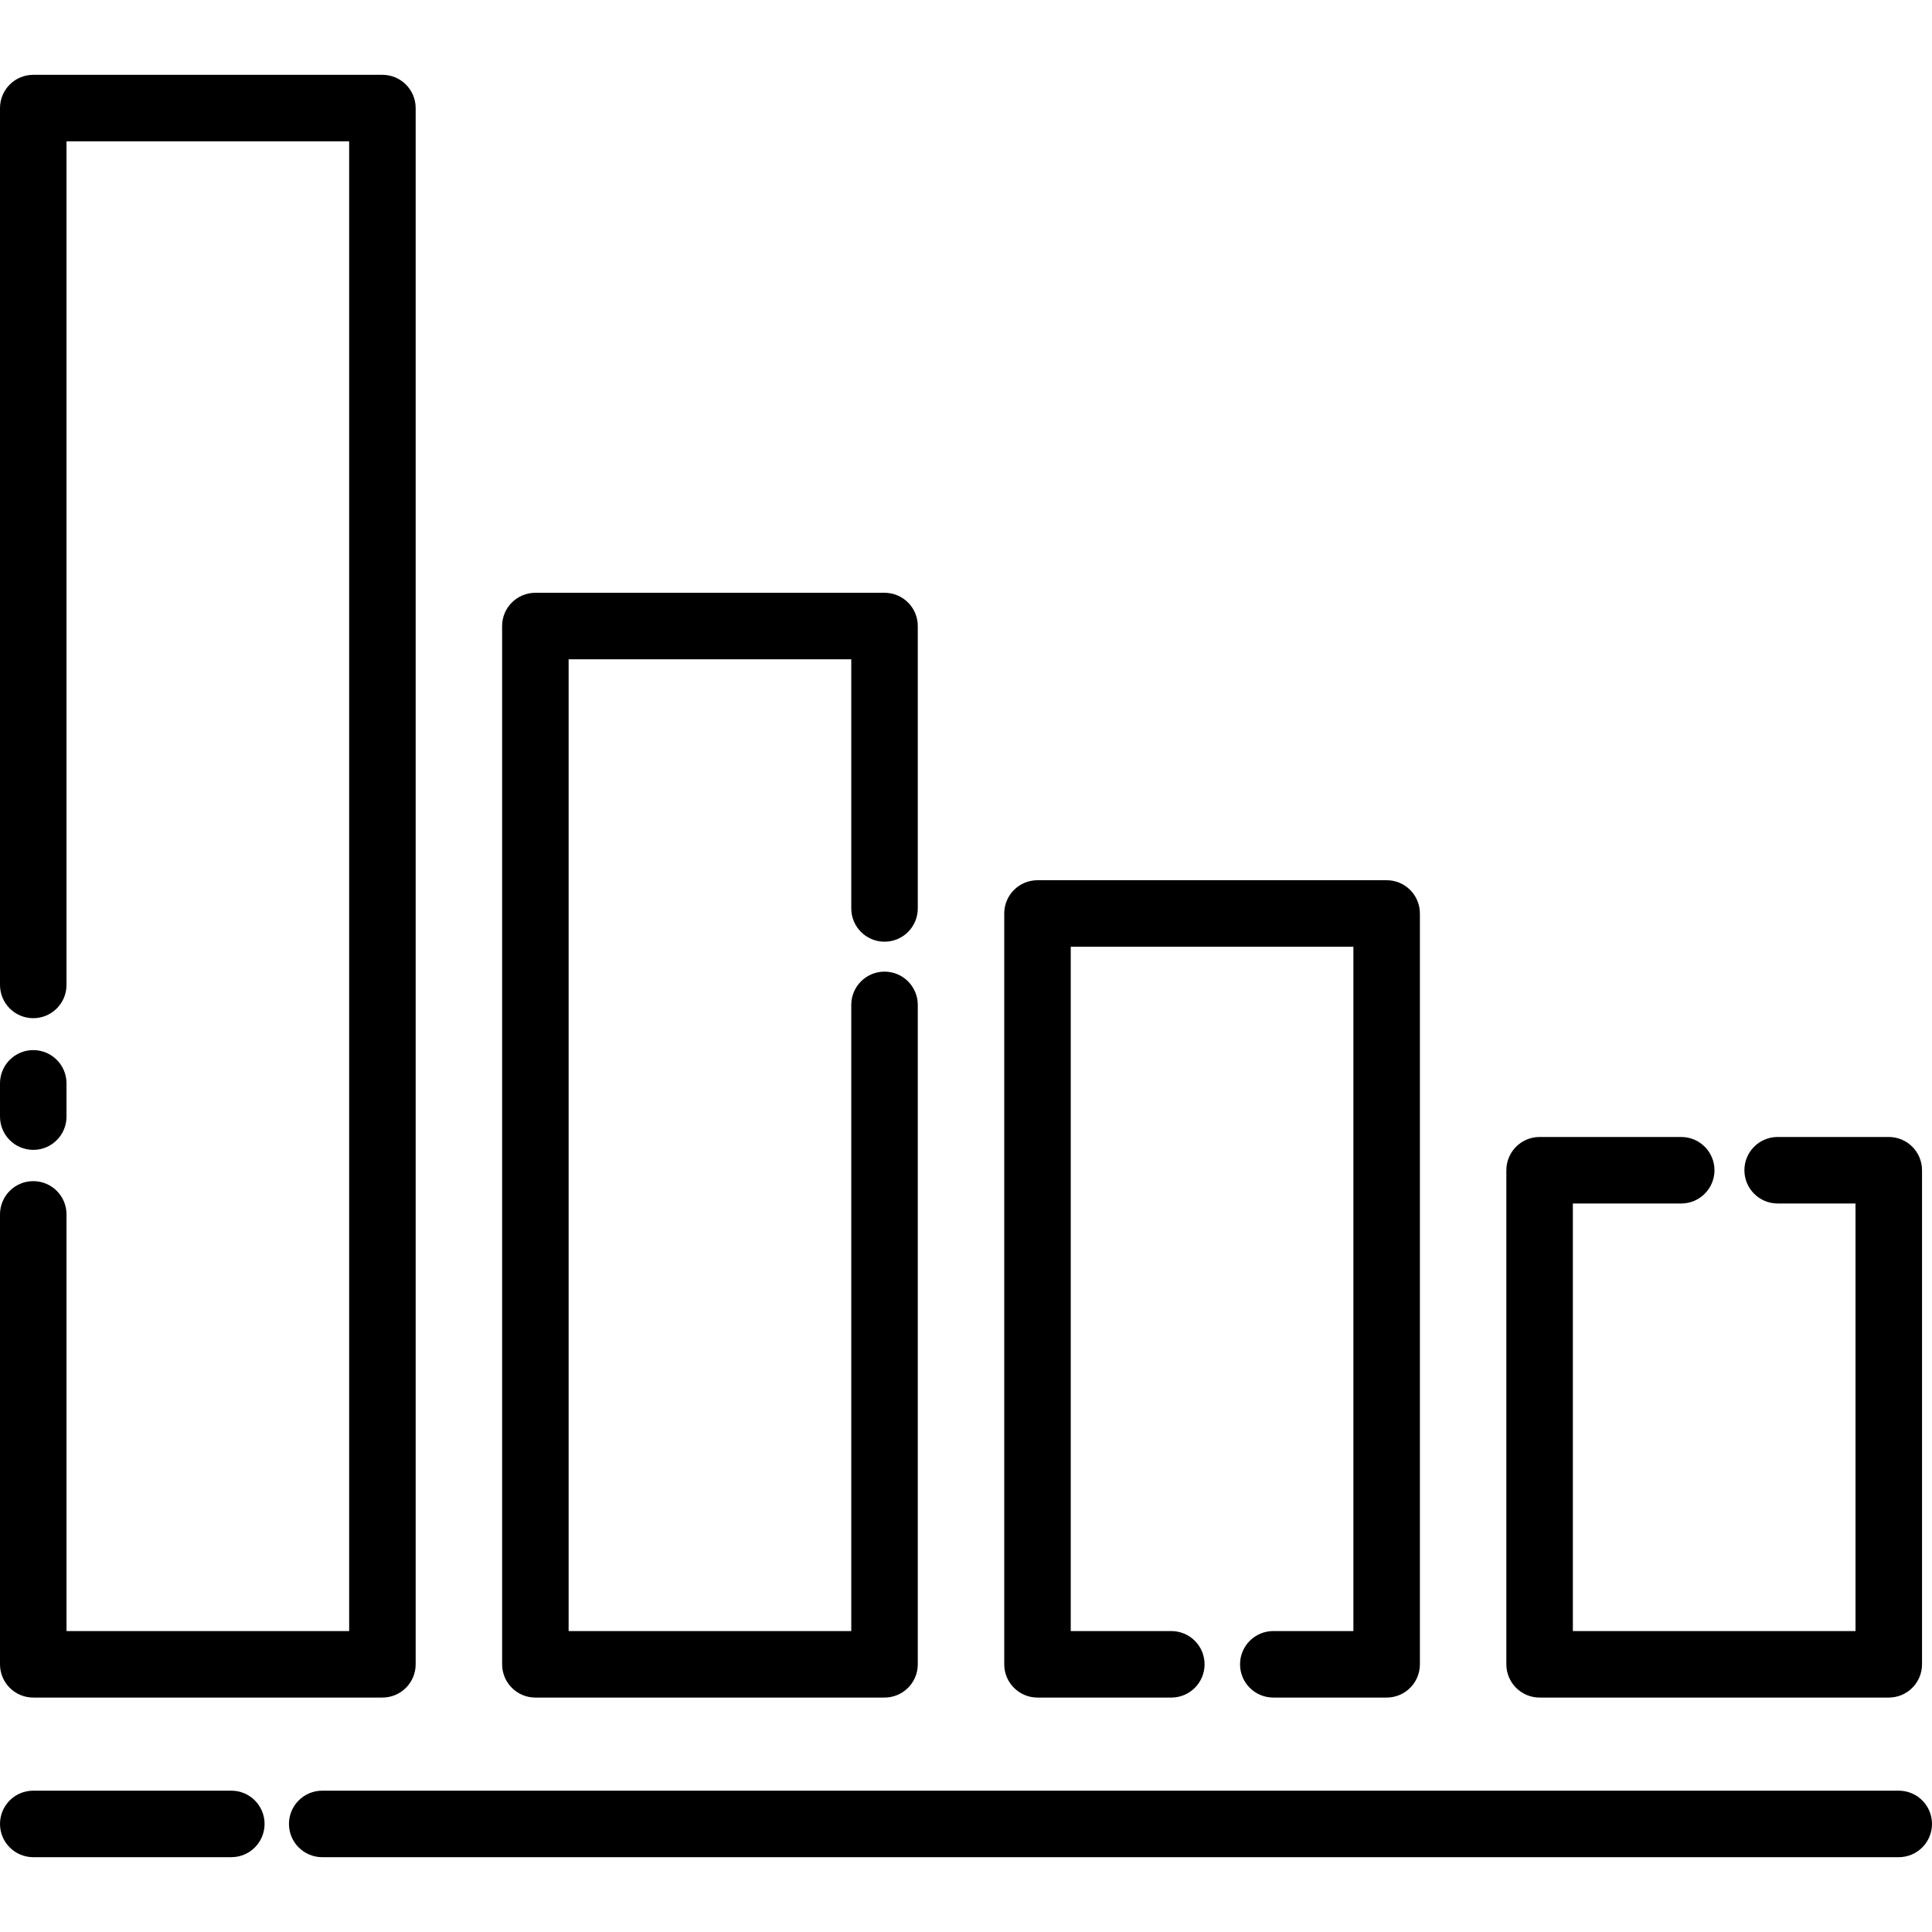
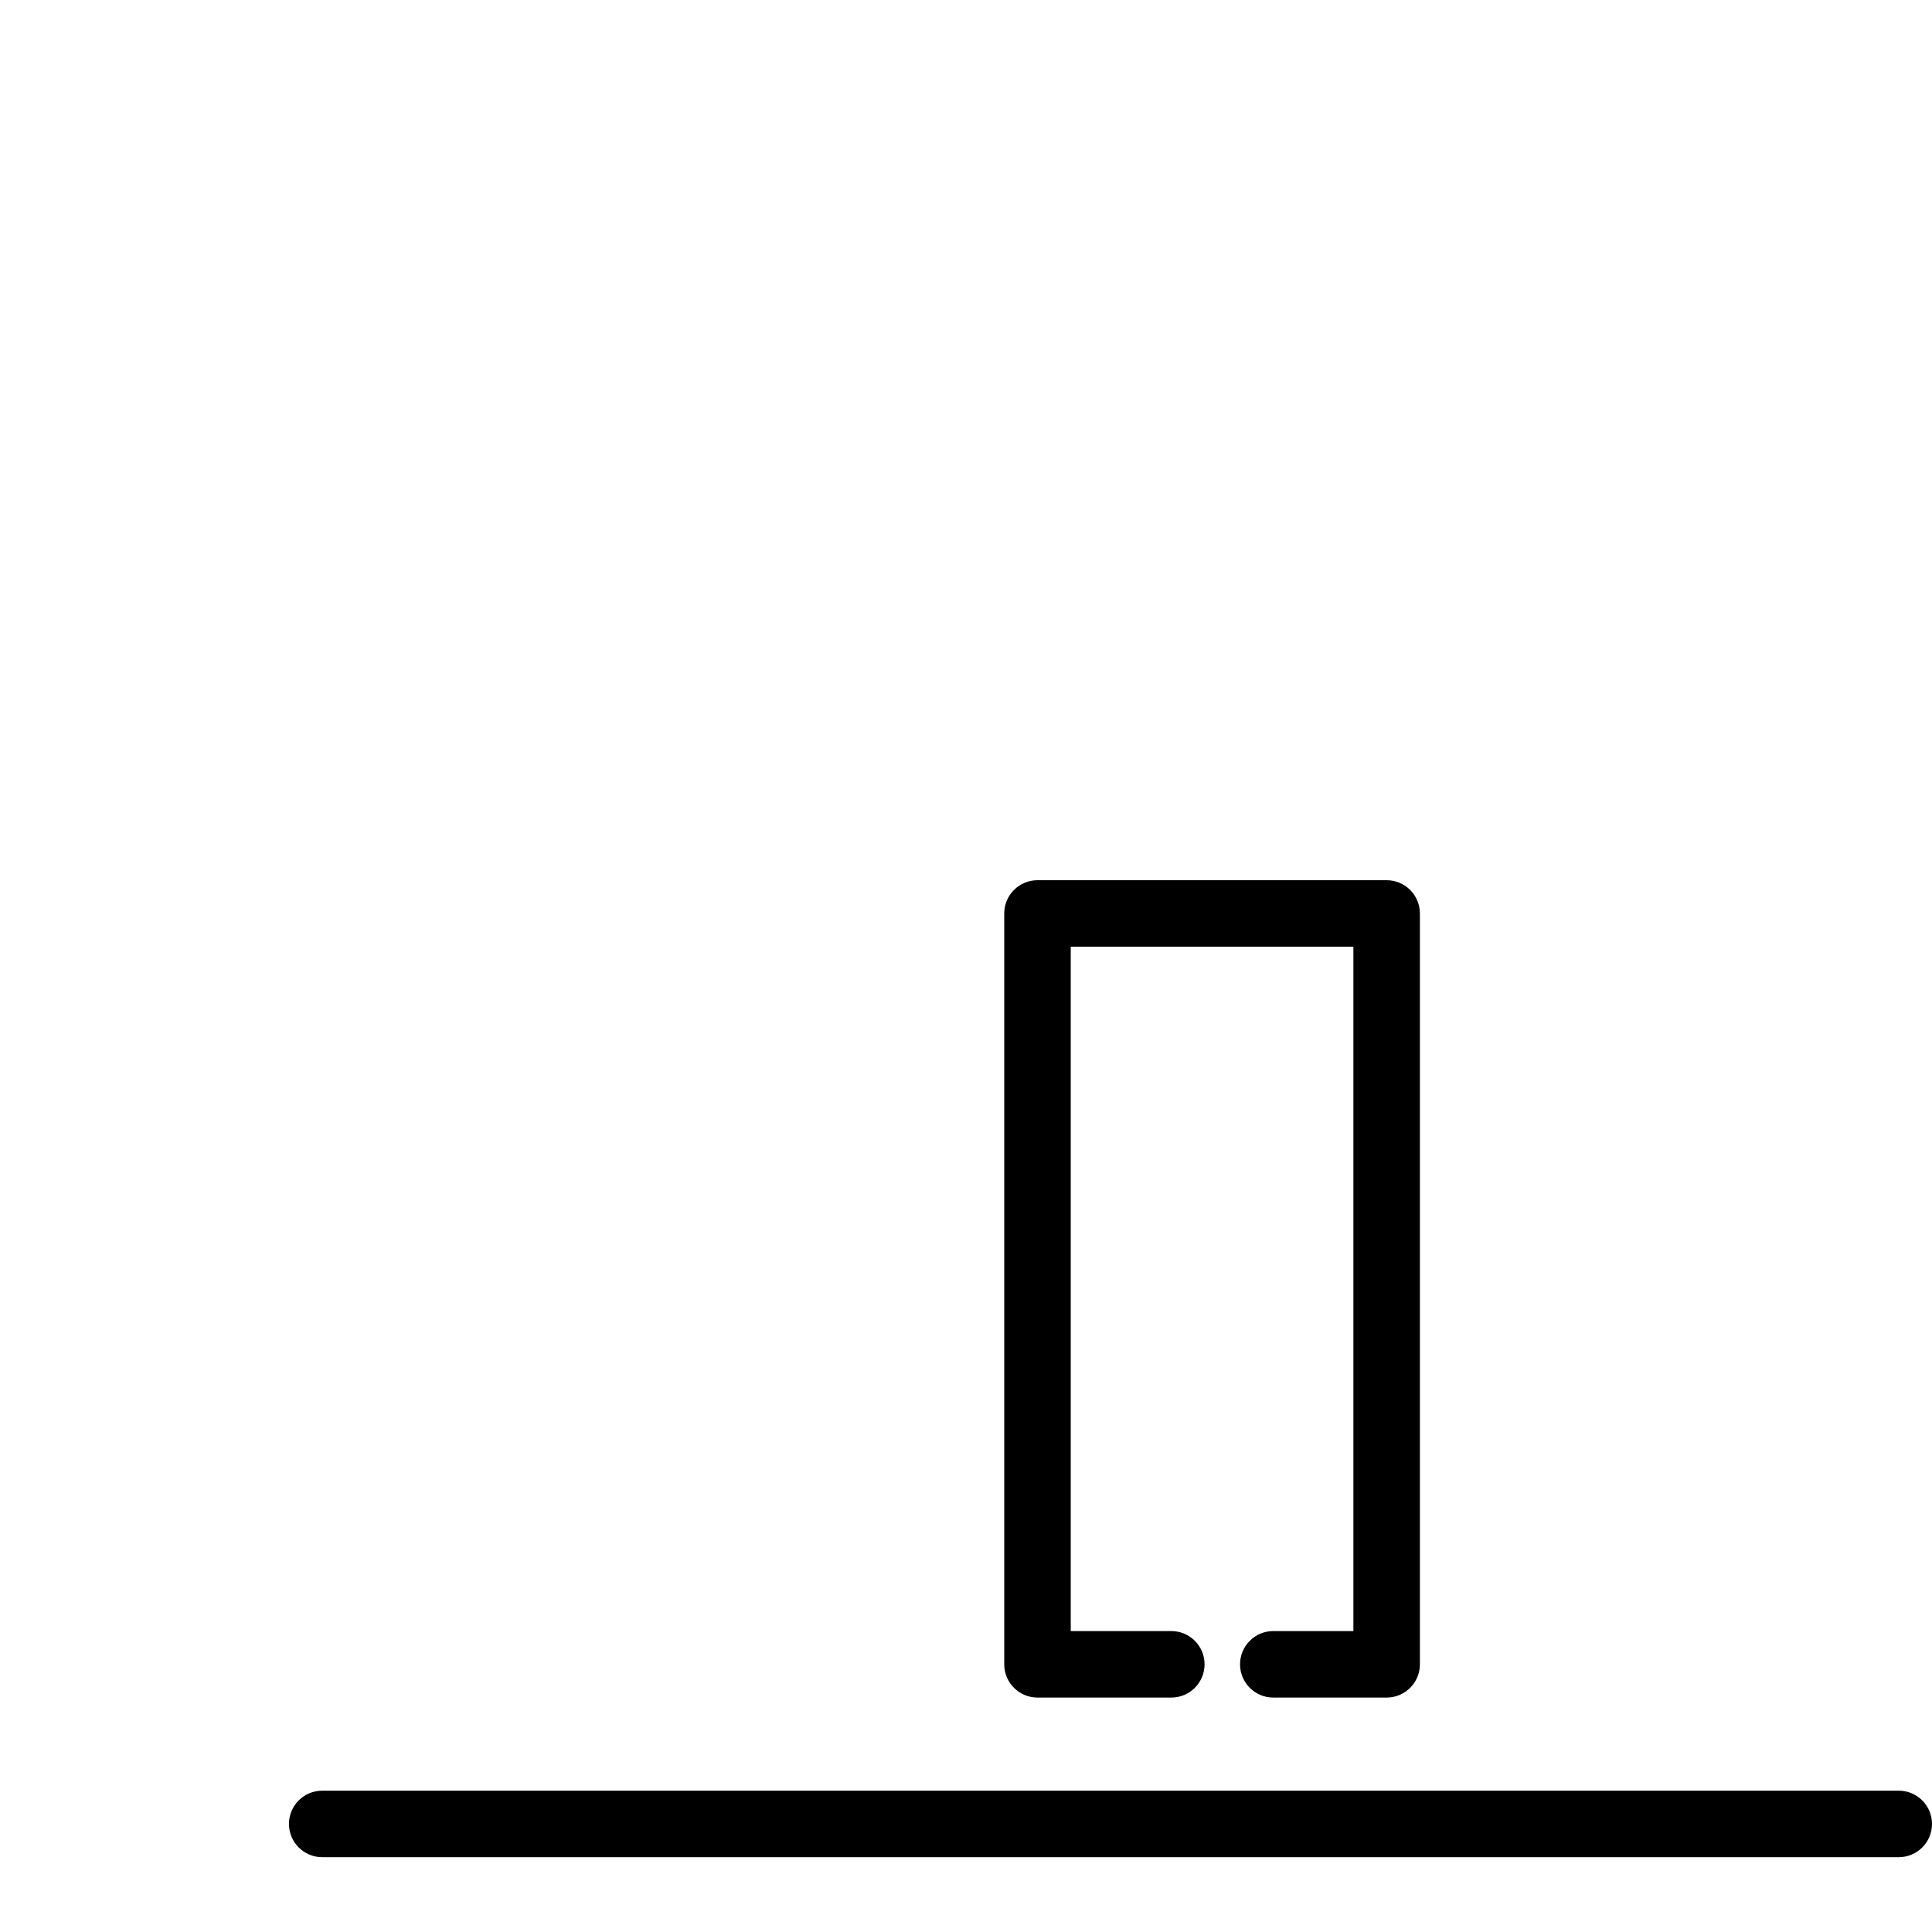
<svg xmlns="http://www.w3.org/2000/svg" fill="#000000" height="800px" width="800px" version="1.1" id="Capa_1" viewBox="0 0 290.486 290.486" xml:space="preserve">
  <g>
-     <path d="M5,255.238h52.497c2.762,0,5-2.238,5-5V16.25c0-2.762-2.238-5-5-5H5c-2.762,0-5,2.238-5,5v131.84c0,2.762,2.238,5,5,5   s5-2.238,5-5V21.25h42.497v223.988H10v-62.648c0-2.762-2.238-5-5-5s-5,2.238-5,5v67.648C0,252.999,2.238,255.238,5,255.238z" />
-     <path d="M5,172.889c2.762,0,5-2.238,5-5v-5c0-2.762-2.238-5-5-5s-5,2.238-5,5v5C0,170.651,2.238,172.889,5,172.889z" />
-     <path d="M80.496,255.238h52.497c2.762,0,5-2.238,5-5v-99.148c0-2.762-2.238-5-5-5c-2.762,0-5,2.238-5,5v94.148H85.496V99.128   h42.497v37.461c0,2.762,2.238,5,5,5c2.762,0,5-2.238,5-5V94.128c0-2.762-2.238-5-5-5H80.496c-2.762,0-5,2.238-5,5v156.109   C75.496,252.999,77.734,255.238,80.496,255.238z" />
    <path d="M155.992,255.238h20.121c2.762,0,5-2.238,5-5c0-2.762-2.238-5-5-5h-15.121V142.345h42.497v102.893h-12.042   c-2.762,0-5,2.238-5,5c0,2.762,2.238,5,5,5h17.042c2.762,0,5-2.238,5-5V137.345c0-2.762-2.238-5-5-5h-52.497c-2.762,0-5,2.238-5,5   v112.893C150.992,252.999,153.23,255.238,155.992,255.238z" />
-     <path d="M231.488,255.238h52.498c2.762,0,5-2.238,5-5v-74.287c0-2.762-2.238-5-5-5H267.28c-2.762,0-5,2.238-5,5s2.238,5,5,5h11.706   v64.287h-42.498v-64.287h16.292c2.762,0,5-2.238,5-5s-2.238-5-5-5h-21.292c-2.762,0-5,2.238-5,5v74.287   C226.488,252.999,228.727,255.238,231.488,255.238z" />
    <path d="M285.486,269.237H48.447c-2.762,0-5,2.238-5,5c0,2.762,2.238,5,5,5h237.039c2.762,0,5-2.238,5-5   C290.486,271.475,288.248,269.237,285.486,269.237z" />
-     <path d="M34.78,269.237H5c-2.762,0-5,2.238-5,5c0,2.762,2.238,5,5,5h29.78c2.762,0,5-2.238,5-5   C39.78,271.475,37.542,269.237,34.78,269.237z" />
  </g>
</svg>